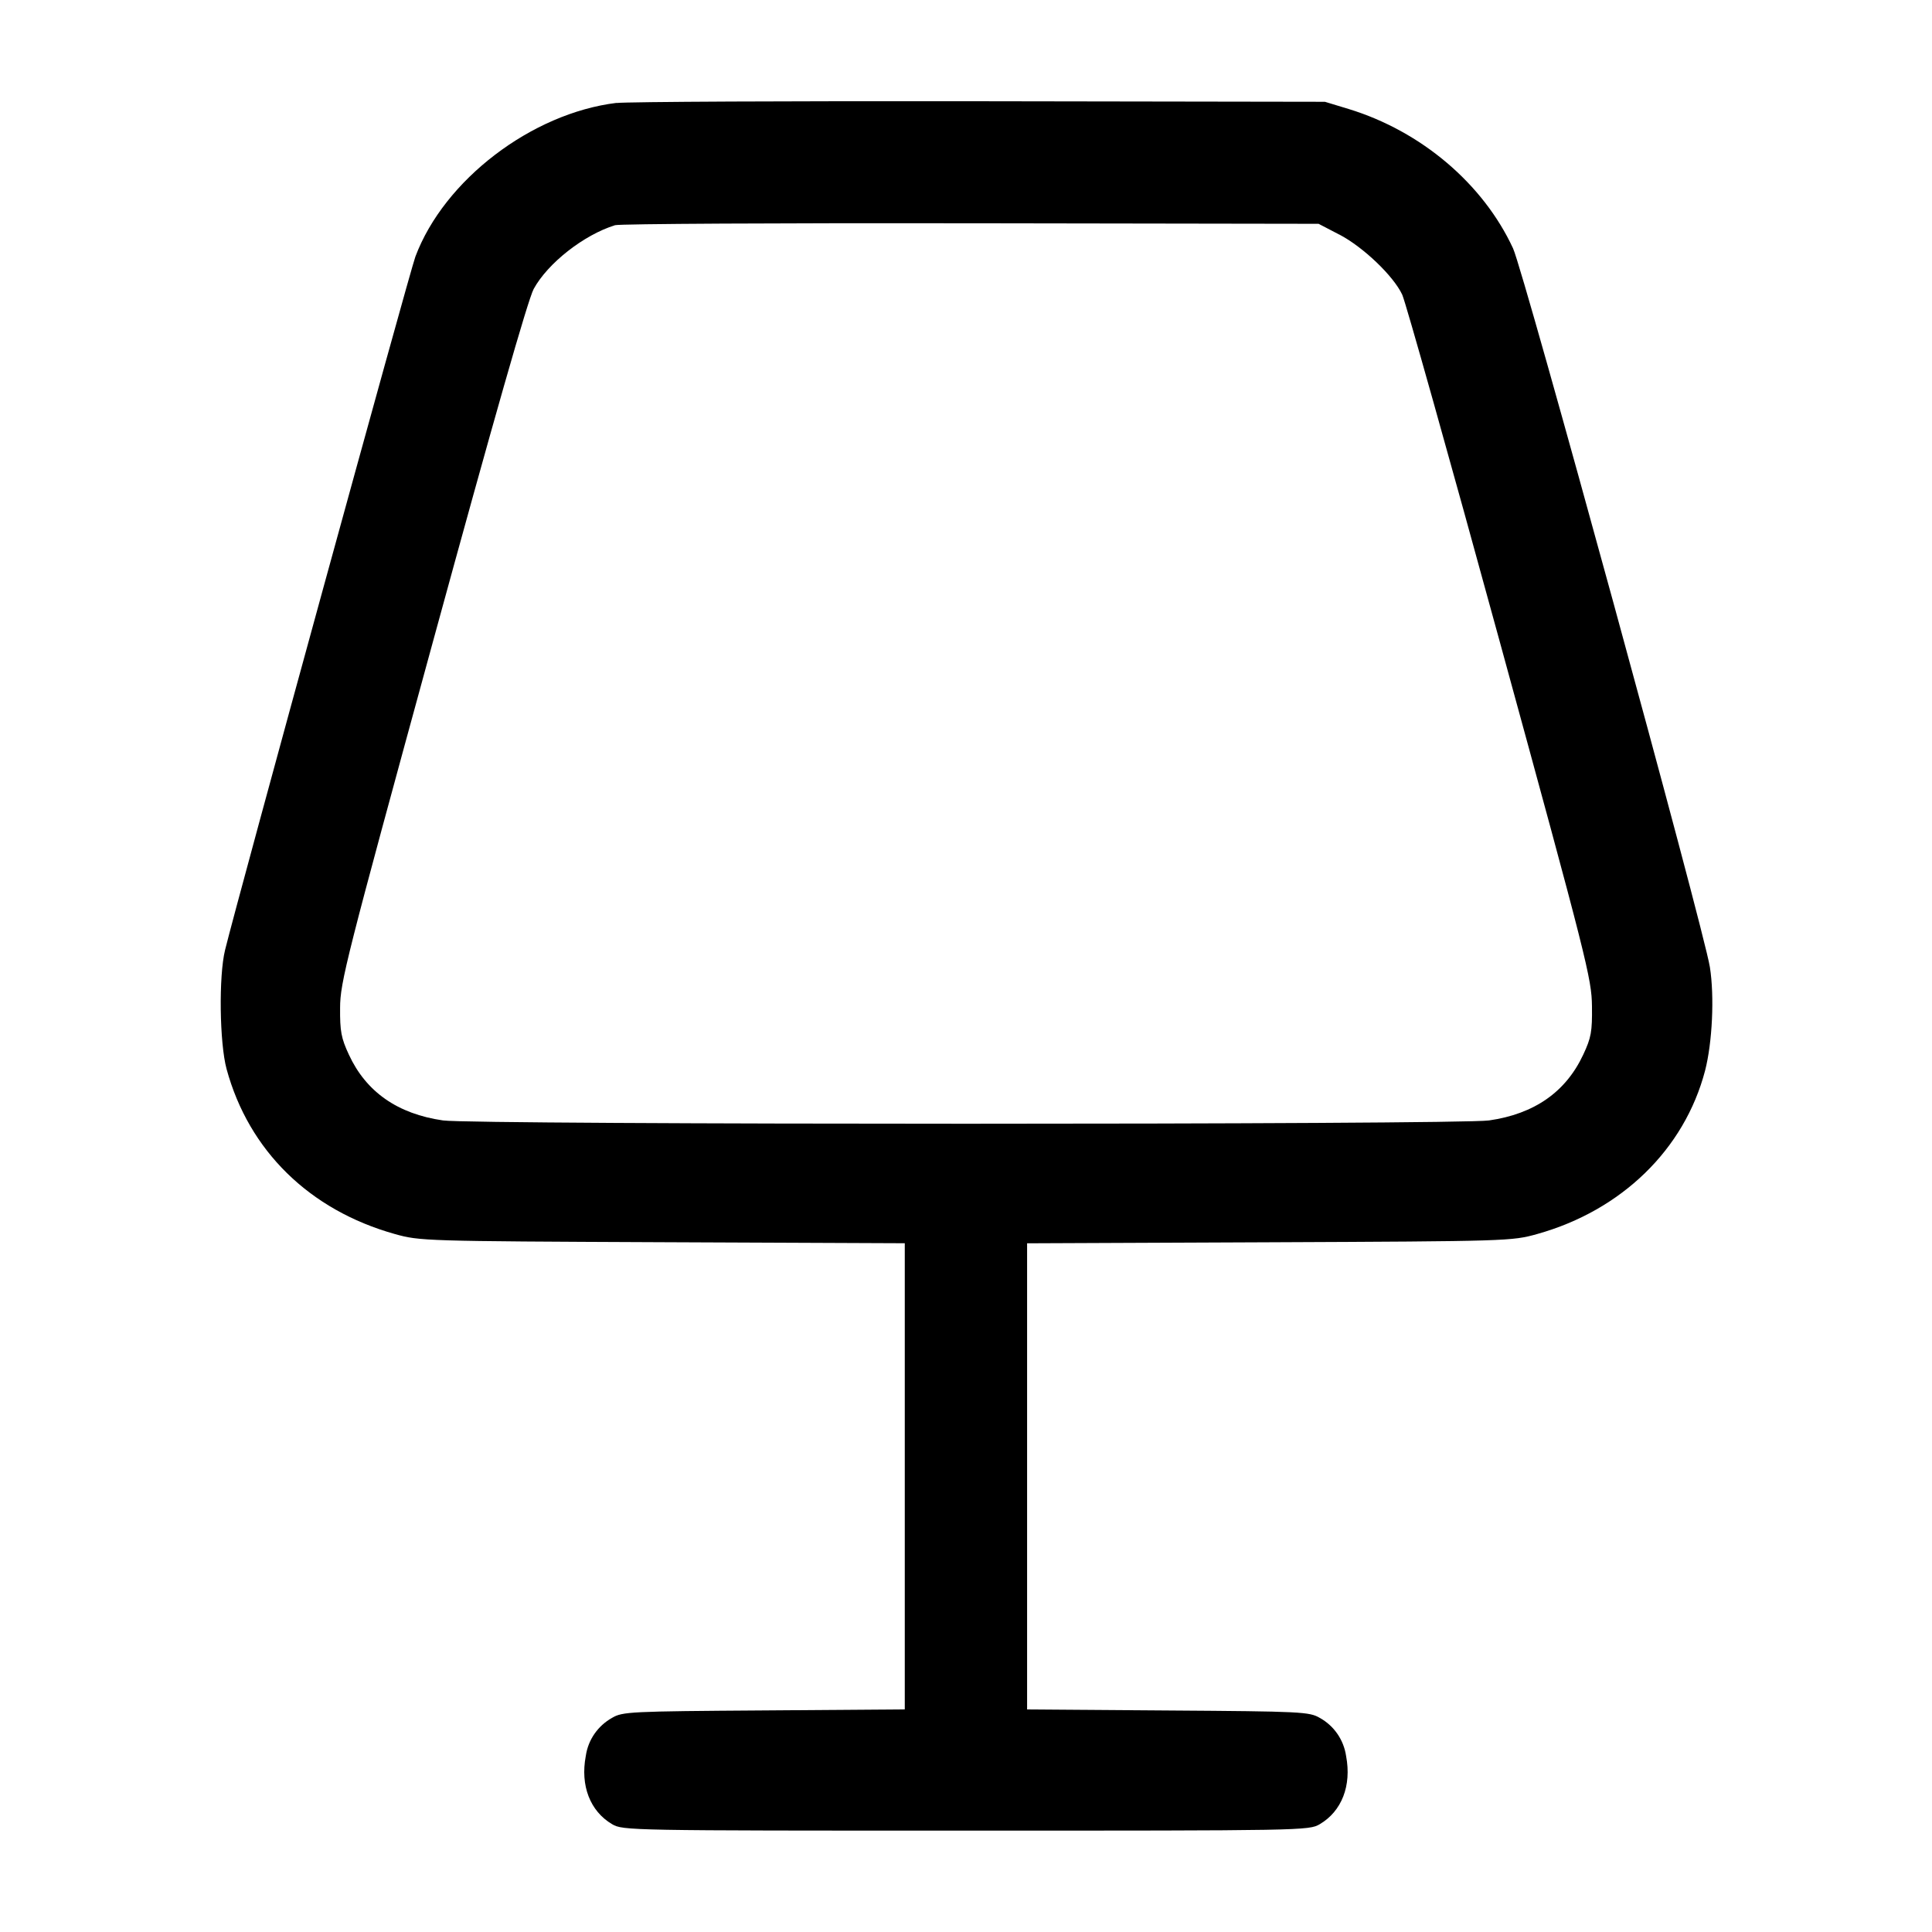
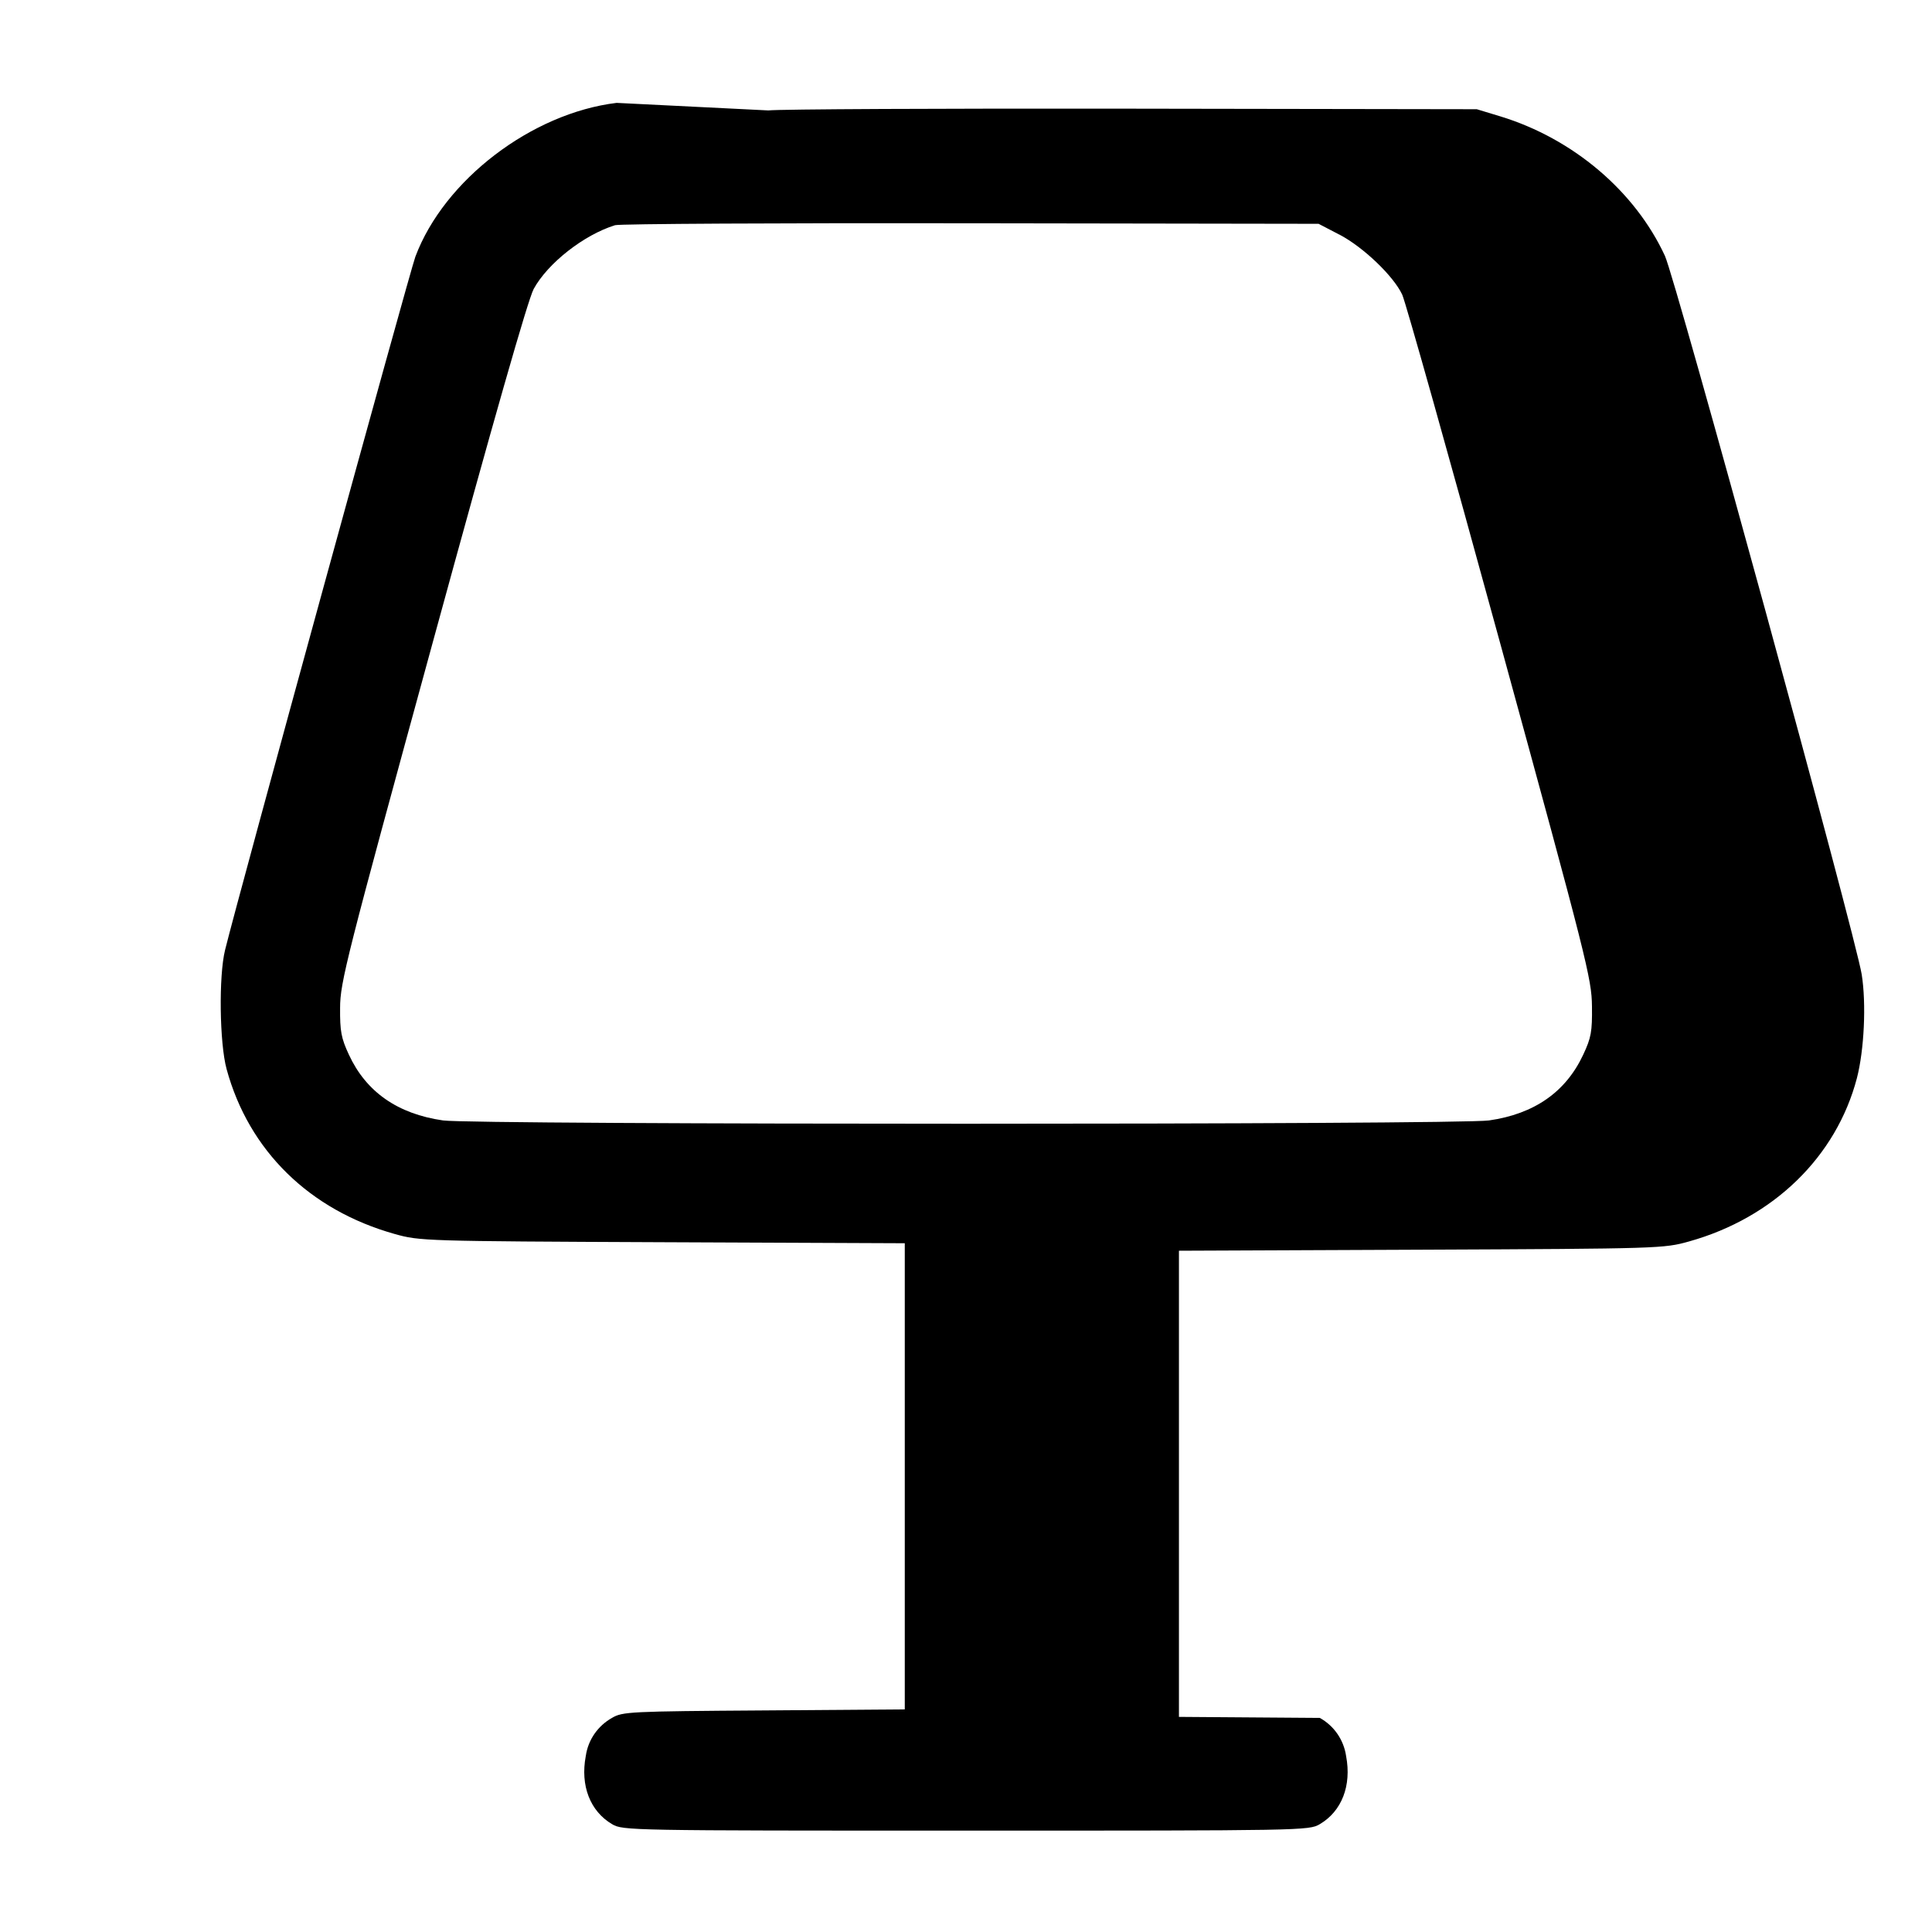
<svg xmlns="http://www.w3.org/2000/svg" version="1.1" width="32" height="32" viewBox="0 0 32 32">
  <title>lamp</title>
-   <path d="M10.213 1.704c-1.408 0.171-2.857 1.277-3.333 2.547-0.096 0.259-2.929 10.577-3.152 11.483-0.107 0.432-0.092 1.543 0.025 1.973 0.368 1.351 1.371 2.335 2.785 2.732 0.415 0.116 0.479 0.119 4.435 0.136l4.013 0.017v7.721l-2.333 0.017c-2.221 0.015-2.343 0.021-2.515 0.123-0.232 0.13-0.396 0.359-0.435 0.629l-0.001 0.005c-0.092 0.489 0.072 0.912 0.436 1.127 0.179 0.105 0.277 0.107 5.861 0.107s5.683-0.001 5.861-0.107c0.364-0.215 0.528-0.637 0.436-1.127-0.040-0.274-0.204-0.503-0.432-0.631l-0.004-0.002c-0.172-0.101-0.293-0.108-2.515-0.123l-2.333-0.017v-7.721l4.013-0.017c3.96-0.017 4.019-0.020 4.437-0.137 1.399-0.392 2.437-1.403 2.779-2.704 0.121-0.468 0.157-1.231 0.080-1.717-0.104-0.649-3.080-11.513-3.26-11.904-0.496-1.071-1.521-1.941-2.724-2.309l-0.392-0.119-5.707-0.009c-3.139-0.005-5.851 0.008-6.027 0.029zM22.184 3.885c0.395 0.207 0.895 0.684 1.041 0.995 0.055 0.117 0.784 2.709 1.619 5.76 1.443 5.269 1.519 5.571 1.524 6.027 0.005 0.42-0.013 0.52-0.144 0.8-0.289 0.619-0.809 0.983-1.561 1.091-0.503 0.073-16.823 0.073-17.325 0-0.752-0.108-1.275-0.473-1.56-1.091-0.127-0.273-0.148-0.387-0.145-0.773 0.001-0.425 0.099-0.807 1.533-6.048 1.013-3.705 1.579-5.684 1.673-5.859 0.233-0.428 0.832-0.897 1.348-1.057 0.073-0.023 2.725-0.037 5.893-0.032l5.76 0.009 0.344 0.179z" />
+   <path d="M10.213 1.704c-1.408 0.171-2.857 1.277-3.333 2.547-0.096 0.259-2.929 10.577-3.152 11.483-0.107 0.432-0.092 1.543 0.025 1.973 0.368 1.351 1.371 2.335 2.785 2.732 0.415 0.116 0.479 0.119 4.435 0.136l4.013 0.017v7.721l-2.333 0.017c-2.221 0.015-2.343 0.021-2.515 0.123-0.232 0.13-0.396 0.359-0.435 0.629l-0.001 0.005c-0.092 0.489 0.072 0.912 0.436 1.127 0.179 0.105 0.277 0.107 5.861 0.107s5.683-0.001 5.861-0.107c0.364-0.215 0.528-0.637 0.436-1.127-0.040-0.274-0.204-0.503-0.432-0.631l-0.004-0.002l-2.333-0.017v-7.721l4.013-0.017c3.96-0.017 4.019-0.020 4.437-0.137 1.399-0.392 2.437-1.403 2.779-2.704 0.121-0.468 0.157-1.231 0.080-1.717-0.104-0.649-3.080-11.513-3.26-11.904-0.496-1.071-1.521-1.941-2.724-2.309l-0.392-0.119-5.707-0.009c-3.139-0.005-5.851 0.008-6.027 0.029zM22.184 3.885c0.395 0.207 0.895 0.684 1.041 0.995 0.055 0.117 0.784 2.709 1.619 5.76 1.443 5.269 1.519 5.571 1.524 6.027 0.005 0.42-0.013 0.52-0.144 0.8-0.289 0.619-0.809 0.983-1.561 1.091-0.503 0.073-16.823 0.073-17.325 0-0.752-0.108-1.275-0.473-1.56-1.091-0.127-0.273-0.148-0.387-0.145-0.773 0.001-0.425 0.099-0.807 1.533-6.048 1.013-3.705 1.579-5.684 1.673-5.859 0.233-0.428 0.832-0.897 1.348-1.057 0.073-0.023 2.725-0.037 5.893-0.032l5.76 0.009 0.344 0.179z" />
</svg>